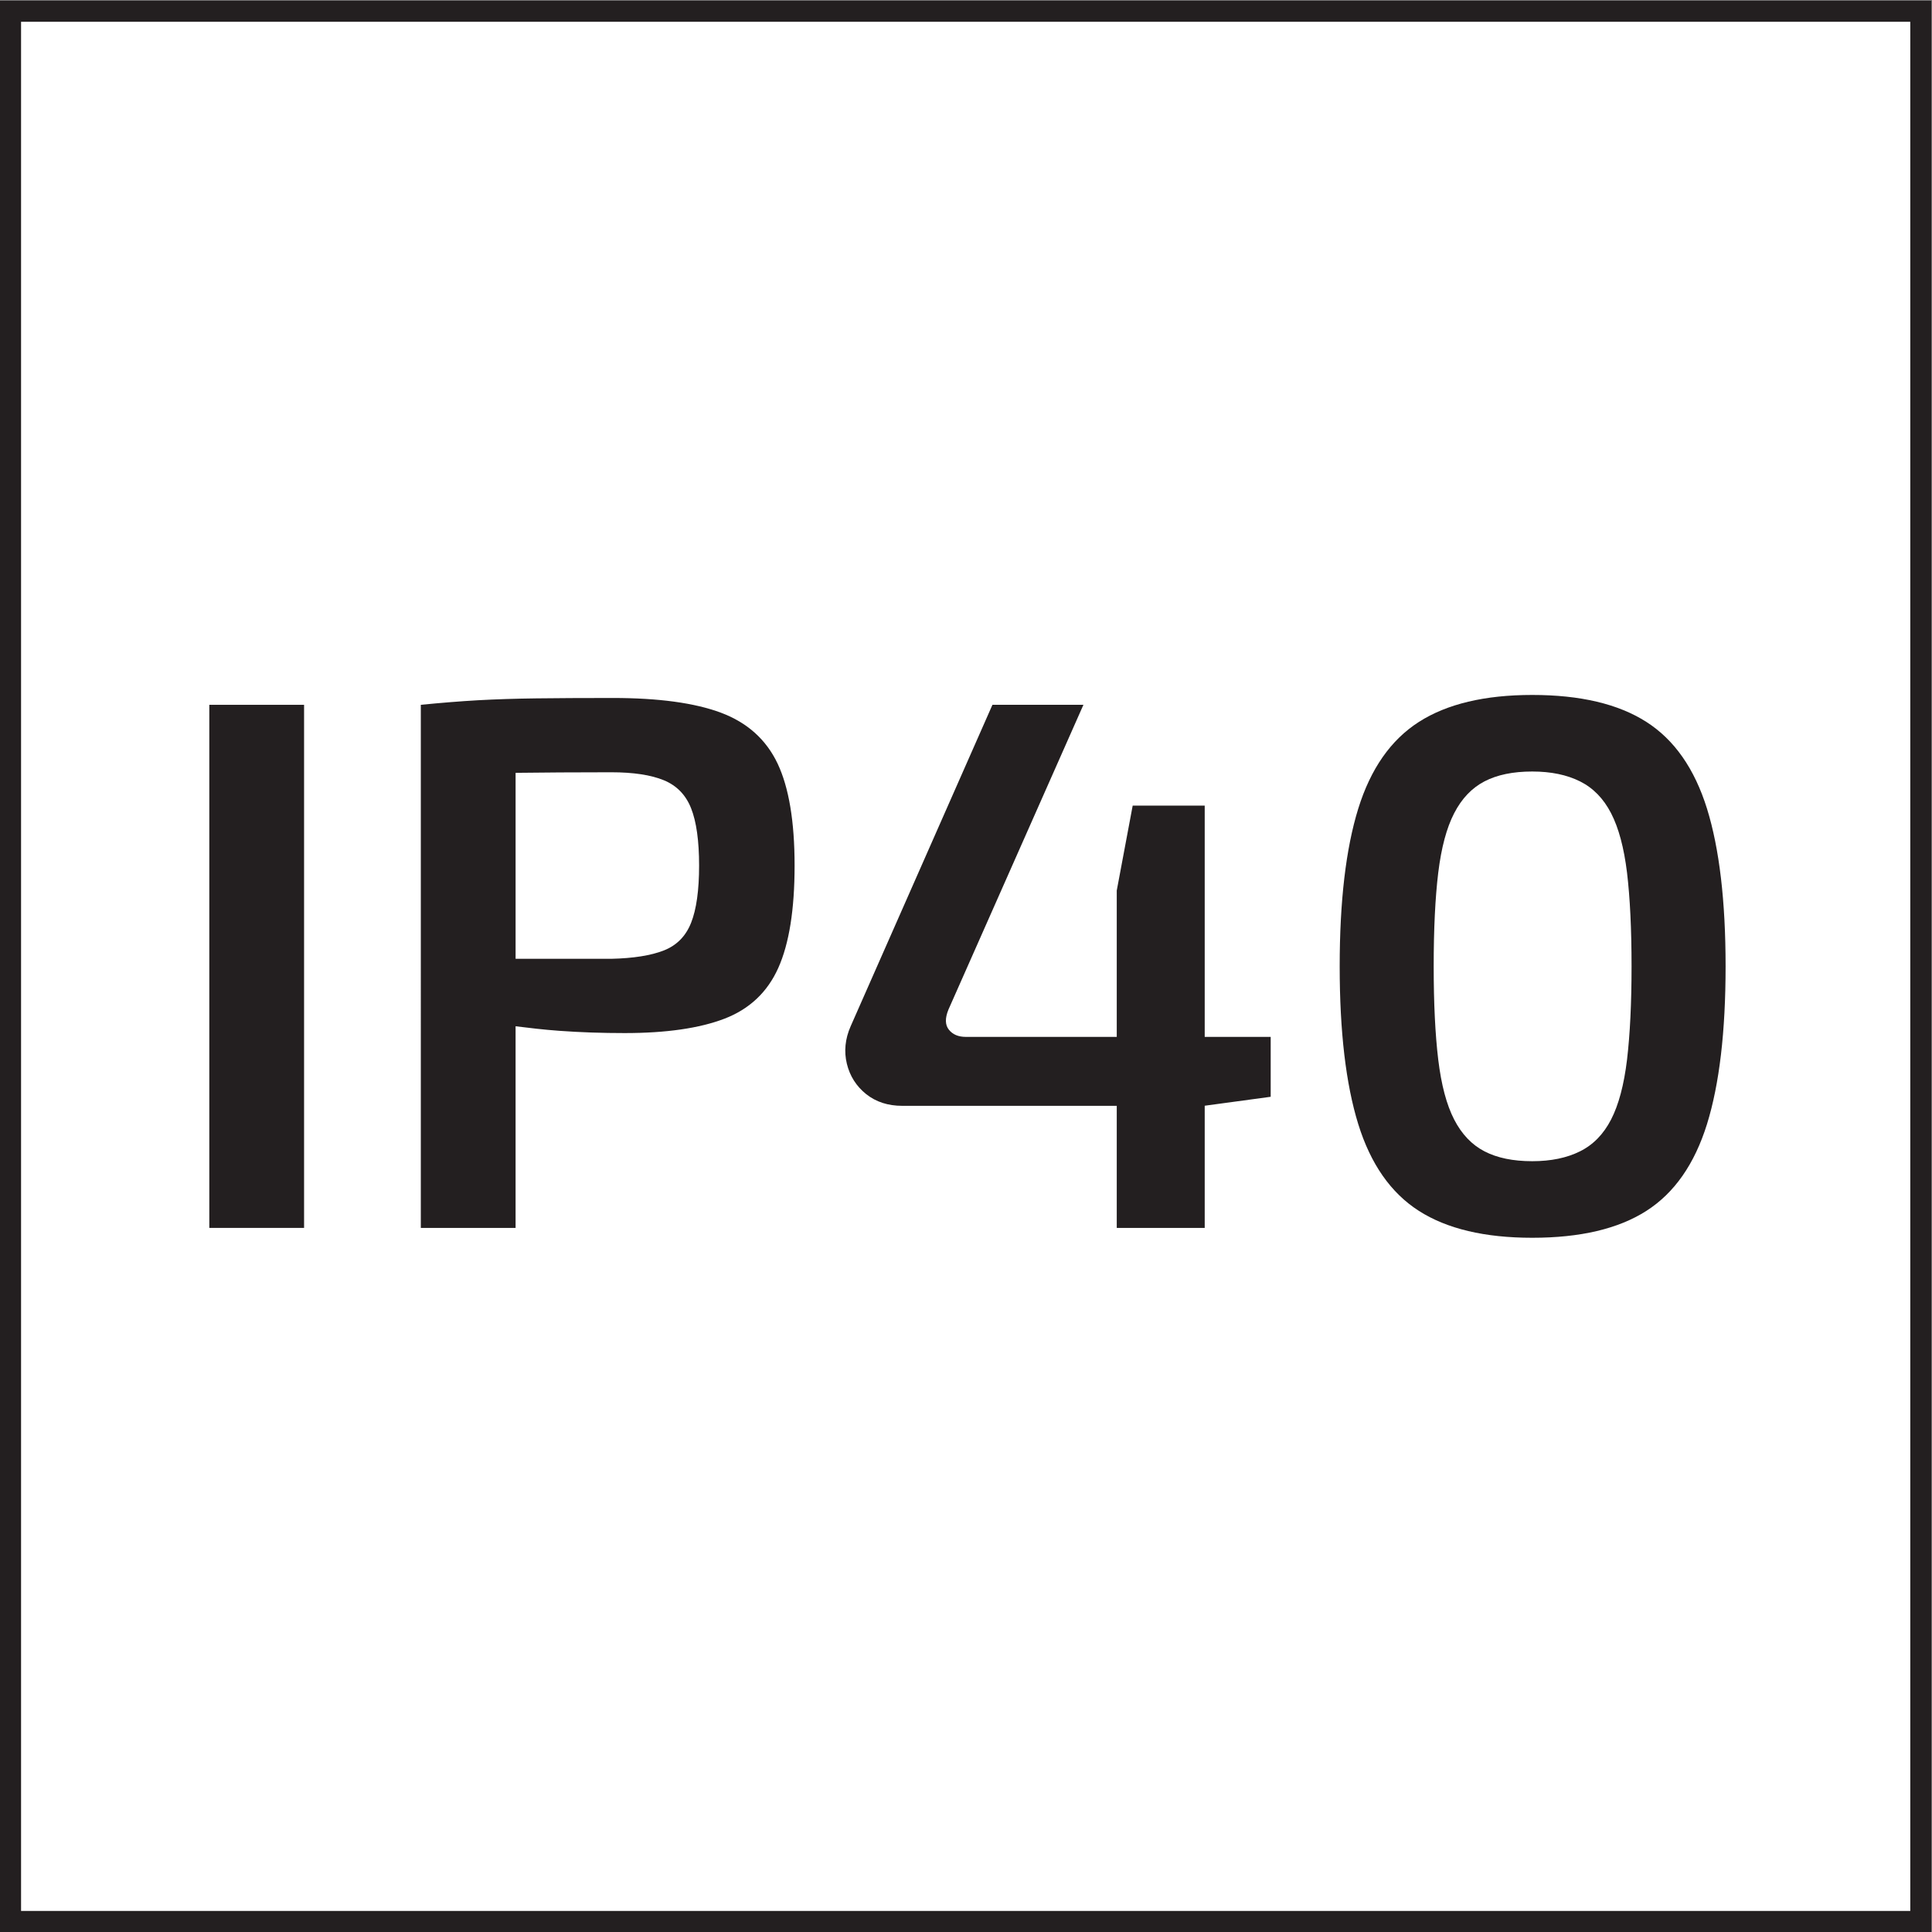
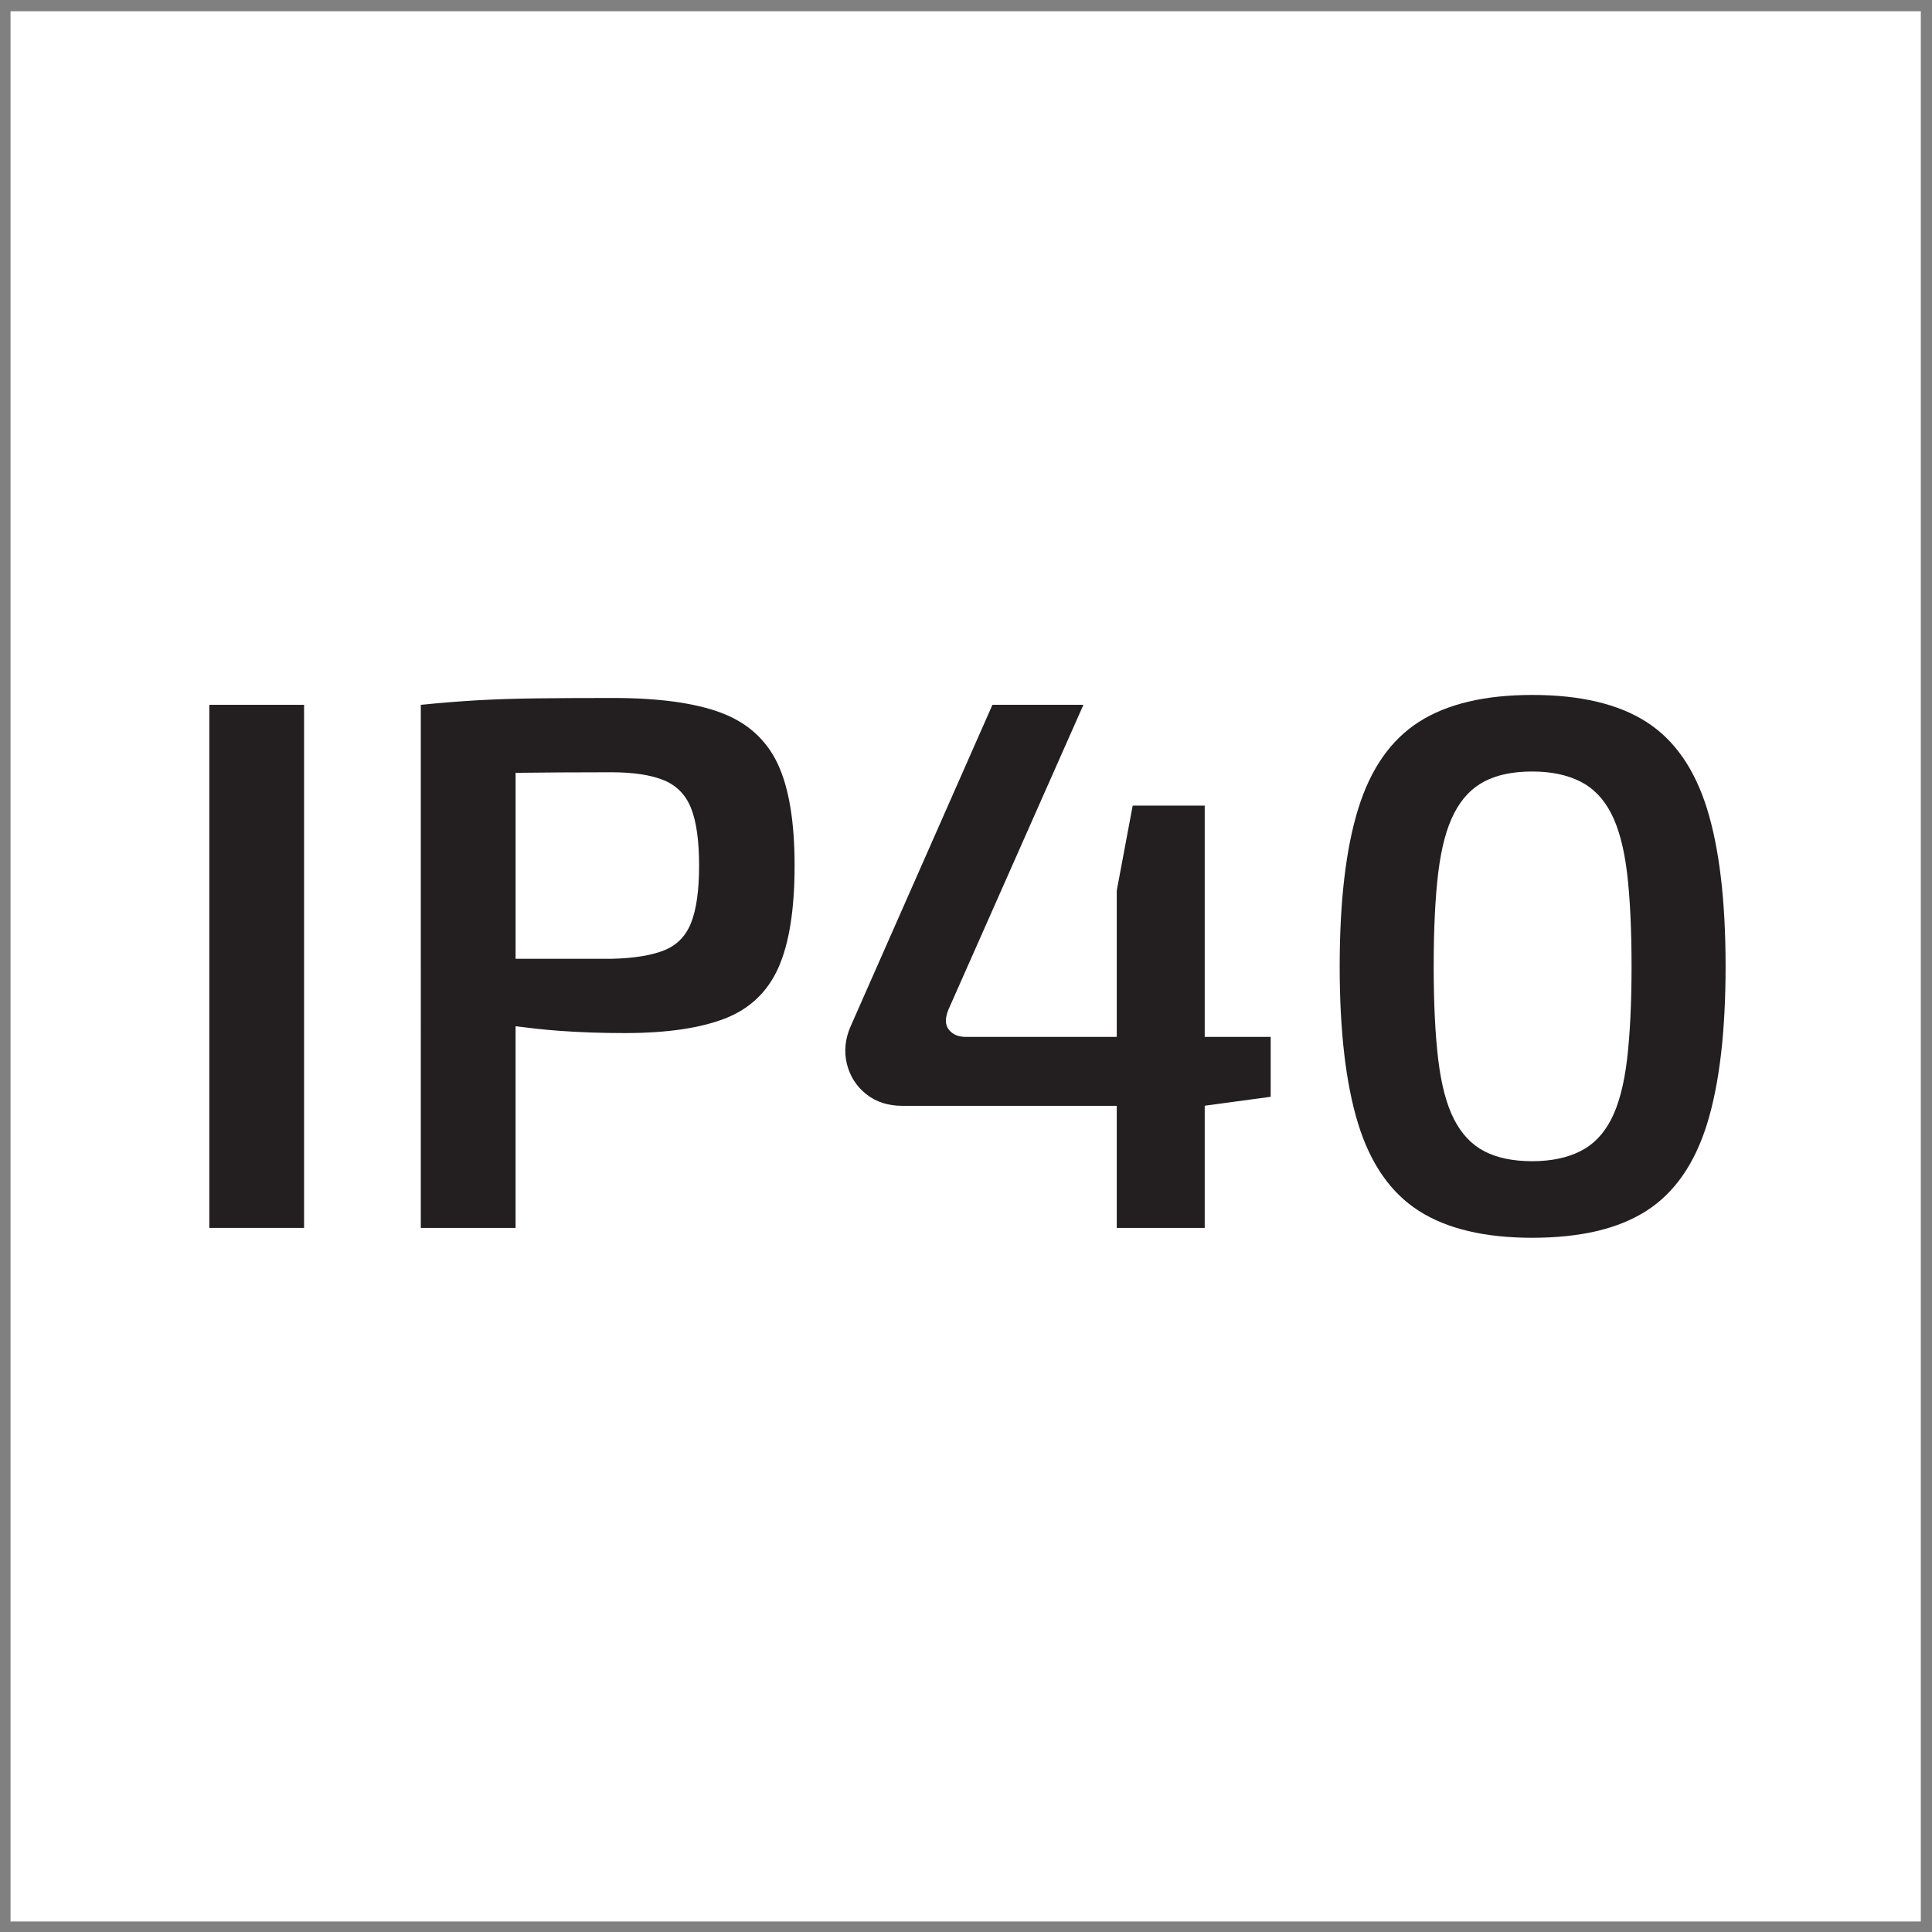
<svg xmlns="http://www.w3.org/2000/svg" xmlns:ns1="http://sodipodi.sourceforge.net/DTD/sodipodi-0.dtd" xmlns:ns2="http://www.inkscape.org/namespaces/inkscape" version="1.1" id="svg2" width="30.573" height="30.573" viewBox="0 0 30.573 30.573" ns1:docname="IP_40.eps">
  <rect x="0" y="0" width="30.573" height="30.573" fill="#808080" stroke="none" />
  <defs id="defs6" />
  <ns1:namedview id="namedview4" pagecolor="#ffffff" bordercolor="#000000" borderopacity="0.25" ns2:showpageshadow="2" ns2:pageopacity="0.0" ns2:pagecheckerboard="0" ns2:deskcolor="#d1d1d1" />
  <g id="g8" ns2:groupmode="layer" ns2:label="ink_ext_XXXXXX" transform="matrix(1.333,0,0,-1.333,0,30.573)">
    <g id="g10" transform="scale(0.1)">
      <path d="M 228.027,1.25 V 228.02 H 1.25 V 1.25 h 226.777" style="fill:#ffffff;fill-opacity:1;fill-rule:nonzero;stroke:none" id="path12" />
-       <path d="M 228.027,1.25 V 228.02 H 1.25 V 1.25 Z" style="fill:none;stroke:#231f20;stroke-width:2.5;stroke-linecap:butt;stroke-linejoin:miter;stroke-miterlimit:10;stroke-dasharray:none;stroke-opacity:1" id="path14" />
      <path d="m 24.848,83.586 h 11.25 v 62.098 h -11.25 V 83.586" style="fill:#231f20;fill-opacity:1;fill-rule:nonzero;stroke:none" id="path16" />
      <path d="m 82.043,119.809 c -0.629,-1.59 -1.707,-2.684 -3.238,-3.286 -1.531,-0.601 -3.617,-0.933 -6.254,-0.992 -3.602,0 -7.215,0 -10.844,0 -0.172,0 -0.328,0 -0.5,0 v 22.078 c 3.32,0.039 7.012,0.067 11.344,0.067 2.637,0 4.723,-0.317 6.254,-0.946 1.531,-0.632 2.609,-1.738 3.238,-3.332 0.629,-1.589 0.949,-3.855 0.949,-6.796 0,-2.938 -0.32,-5.204 -0.949,-6.793 z m 3.555,24.933 c -3.121,1.168 -7.406,1.754 -12.867,1.754 -3.543,0 -6.555,-0.016 -9.047,-0.047 -2.488,-0.031 -4.801,-0.105 -6.93,-0.222 -2.129,-0.122 -4.394,-0.305 -6.797,-0.543 V 83.586 h 11.25 v 23.937 c 1.66,-0.203 3.316,-0.406 5.176,-0.539 2.492,-0.183 5.09,-0.269 7.785,-0.269 4.922,0 8.867,0.57 11.836,1.707 2.973,1.144 5.102,3.152 6.391,6.031 1.289,2.883 1.934,6.93 1.934,12.149 0,5.226 -0.672,9.257 -2.019,12.109 -1.355,2.848 -3.59,4.859 -6.711,6.031" style="fill:#231f20;fill-opacity:1;fill-rule:nonzero;stroke:none" id="path18" />
      <path d="m 143.016,133.715 h -8.551 l -1.891,-10.082 v -17.371 h -17.91 c -0.898,0 -1.57,0.285 -2.023,0.859 -0.45,0.57 -0.465,1.359 -0.047,2.383 l 16.023,36.18 h -10.801 l -16.832,-38.161 c -0.66,-1.496 -0.804,-2.992 -0.449,-4.457 0.36,-1.472 1.129,-2.664 2.293,-3.601 1.172,-0.93 2.598,-1.387 4.277,-1.387 h 25.469 V 83.586 h 10.442 v 14.504 l 7.832,1.062 v 7.11 h -7.832 v 27.453" style="fill:#231f20;fill-opacity:1;fill-rule:nonzero;stroke:none" id="path20" />
      <path d="m 193.152,103.566 c -0.363,-3.007 -0.996,-5.371 -1.894,-7.113 -0.899,-1.746 -2.129,-3.004 -3.688,-3.777 -1.562,-0.781 -3.453,-1.172 -5.672,-1.172 -2.281,0 -4.171,0.391 -5.671,1.172 -1.497,0.773 -2.7,2.031 -3.598,3.777 -0.899,1.742 -1.527,4.106 -1.891,7.113 -0.359,2.997 -0.539,6.688 -0.539,11.067 0,4.441 0.18,8.144 0.539,11.113 0.364,2.977 0.992,5.328 1.891,7.067 0.898,1.742 2.101,3.003 3.598,3.781 1.5,0.781 3.39,1.172 5.671,1.172 2.219,0 4.11,-0.391 5.672,-1.172 1.559,-0.778 2.789,-2.039 3.688,-3.781 0.898,-1.739 1.531,-4.09 1.894,-7.067 0.352,-2.969 0.536,-6.672 0.536,-11.113 0,-4.379 -0.184,-8.07 -0.536,-11.067 z m 9.493,29.789 c -1.477,4.735 -3.868,8.172 -7.2,10.301 -3.328,2.129 -7.843,3.199 -13.547,3.199 -5.64,0 -10.125,-1.07 -13.453,-3.199 -3.332,-2.129 -5.734,-5.566 -7.203,-10.301 -1.469,-4.742 -2.203,-10.984 -2.203,-18.722 0,-7.738 0.734,-13.977 2.203,-18.723 1.469,-4.738 3.871,-8.176 7.203,-10.305 3.328,-2.129 7.813,-3.191 13.453,-3.191 5.704,0 10.219,1.062 13.547,3.191 3.332,2.129 5.723,5.566 7.2,10.305 1.472,4.746 2.207,10.985 2.207,18.723 0,7.738 -0.735,13.98 -2.207,18.722" style="fill:#231f20;fill-opacity:1;fill-rule:nonzero;stroke:none" id="path22" />
    </g>
  </g>
</svg>